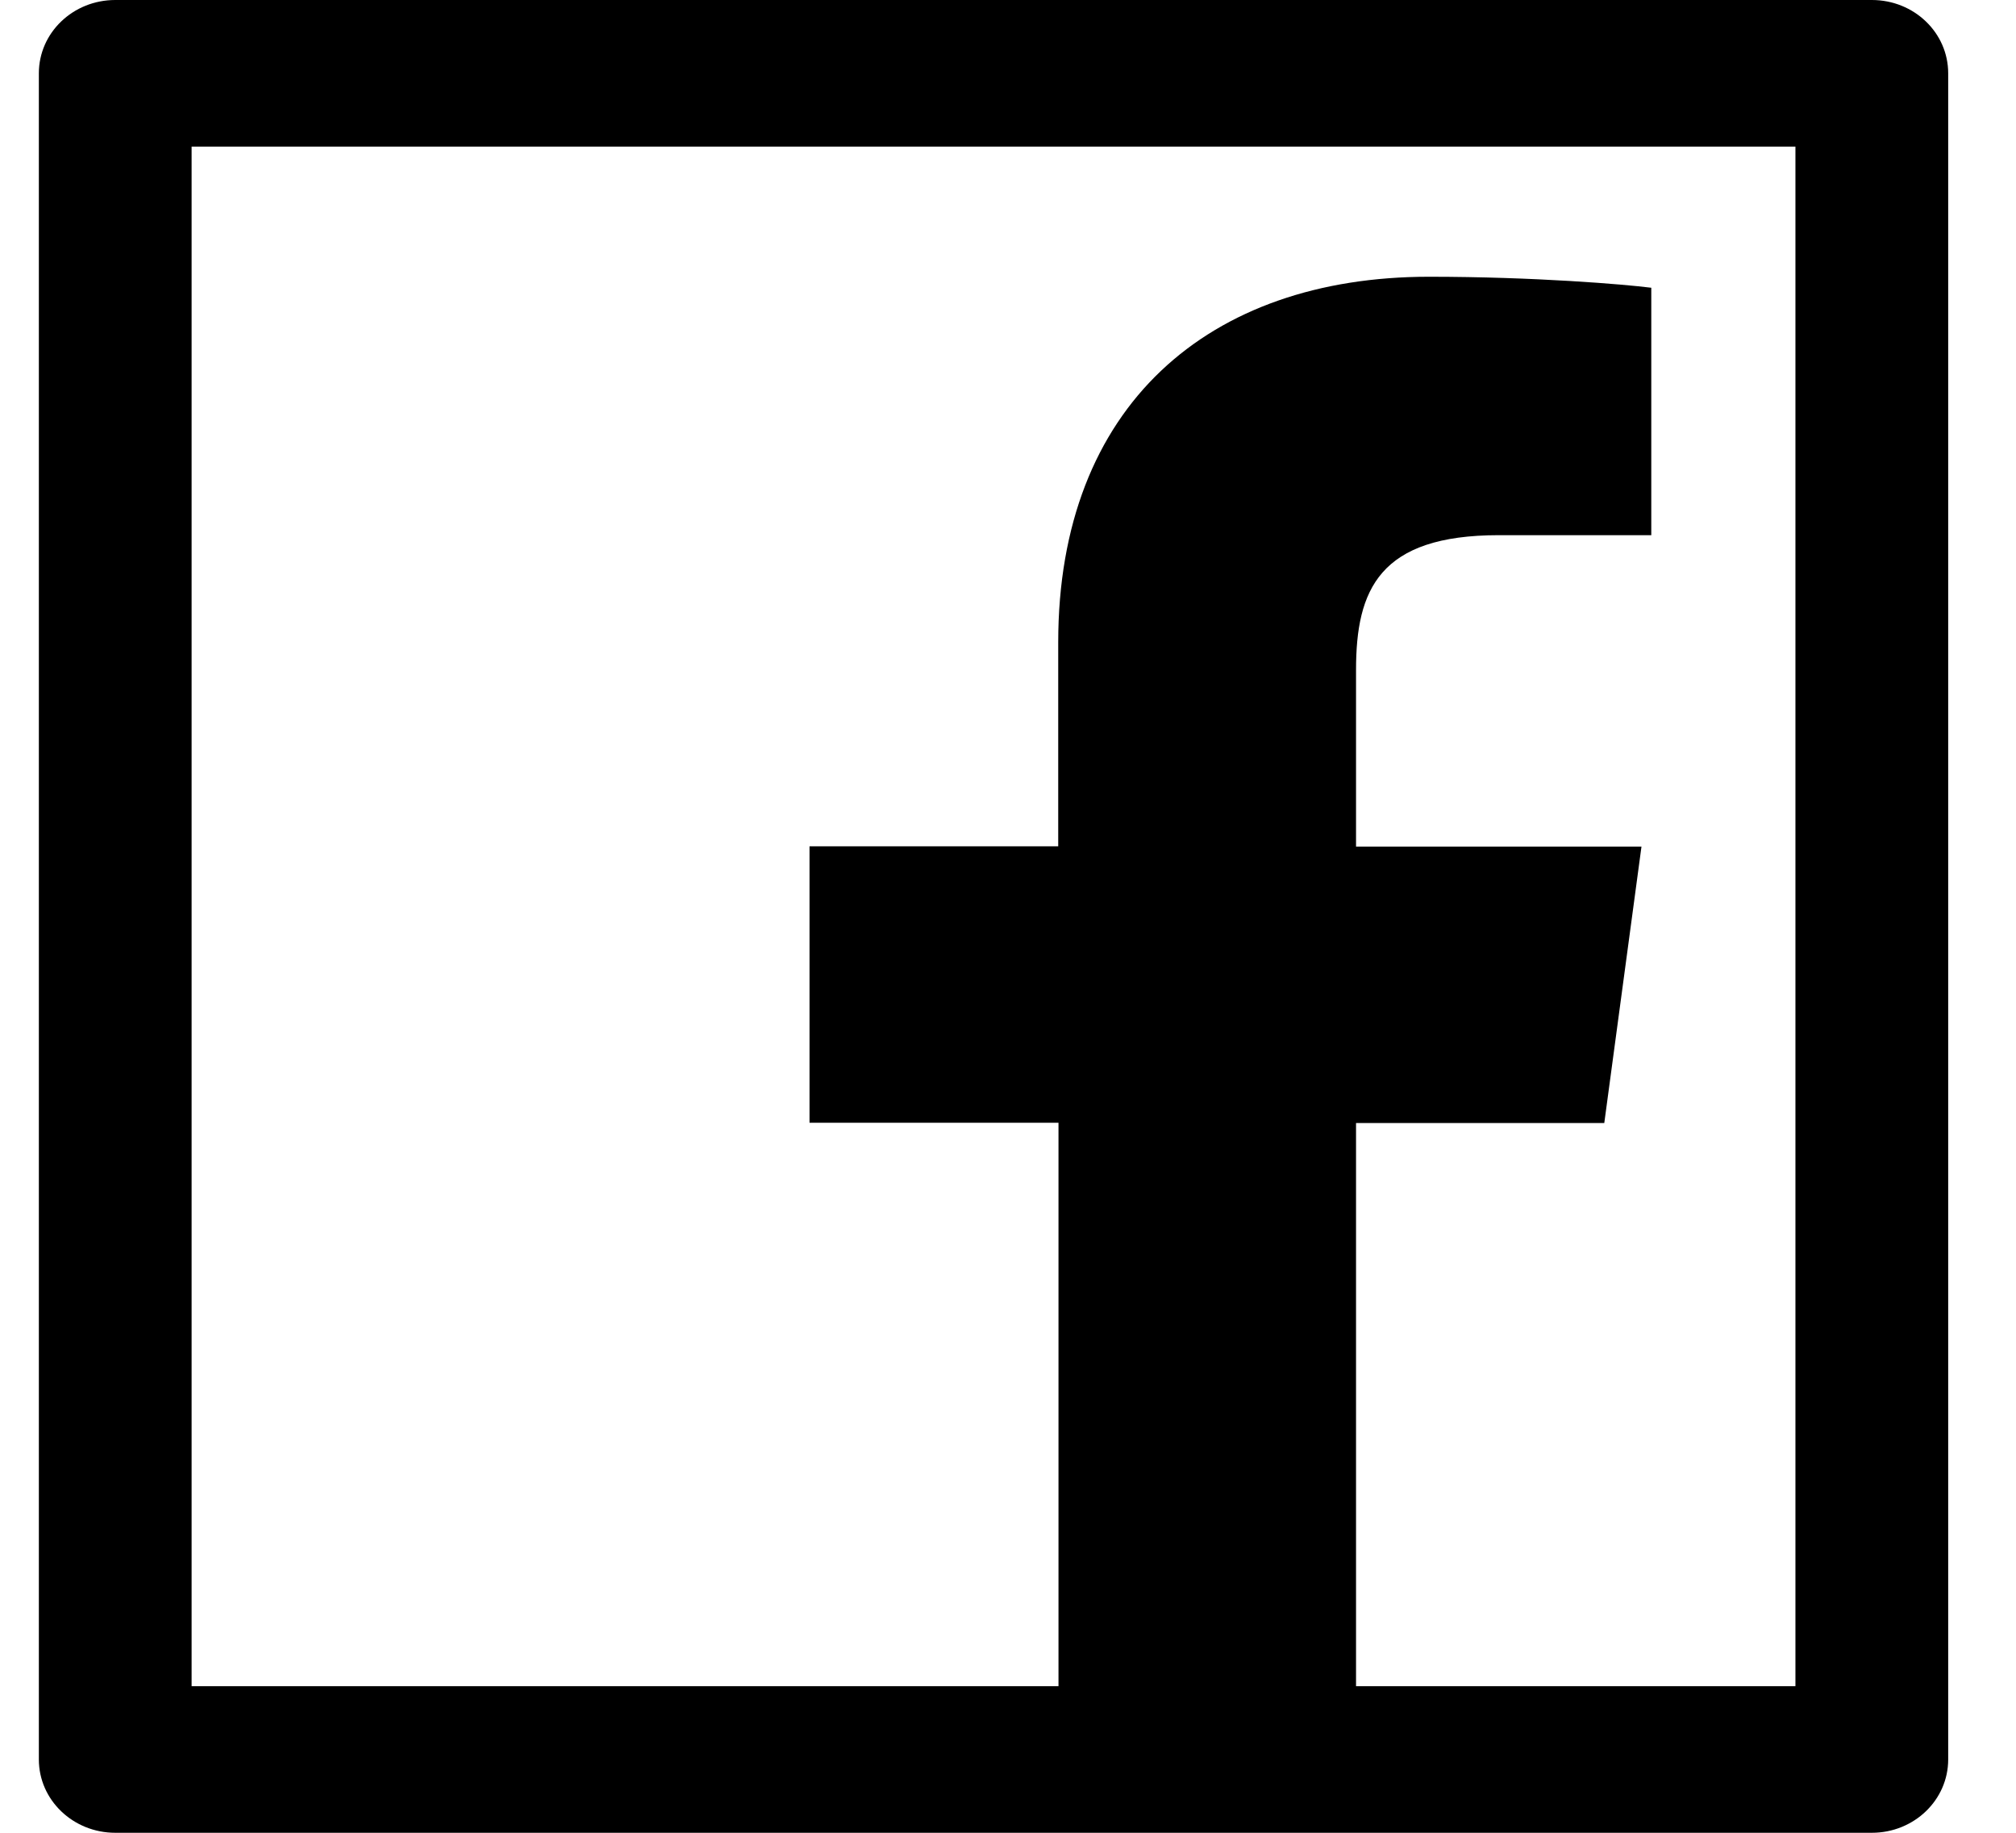
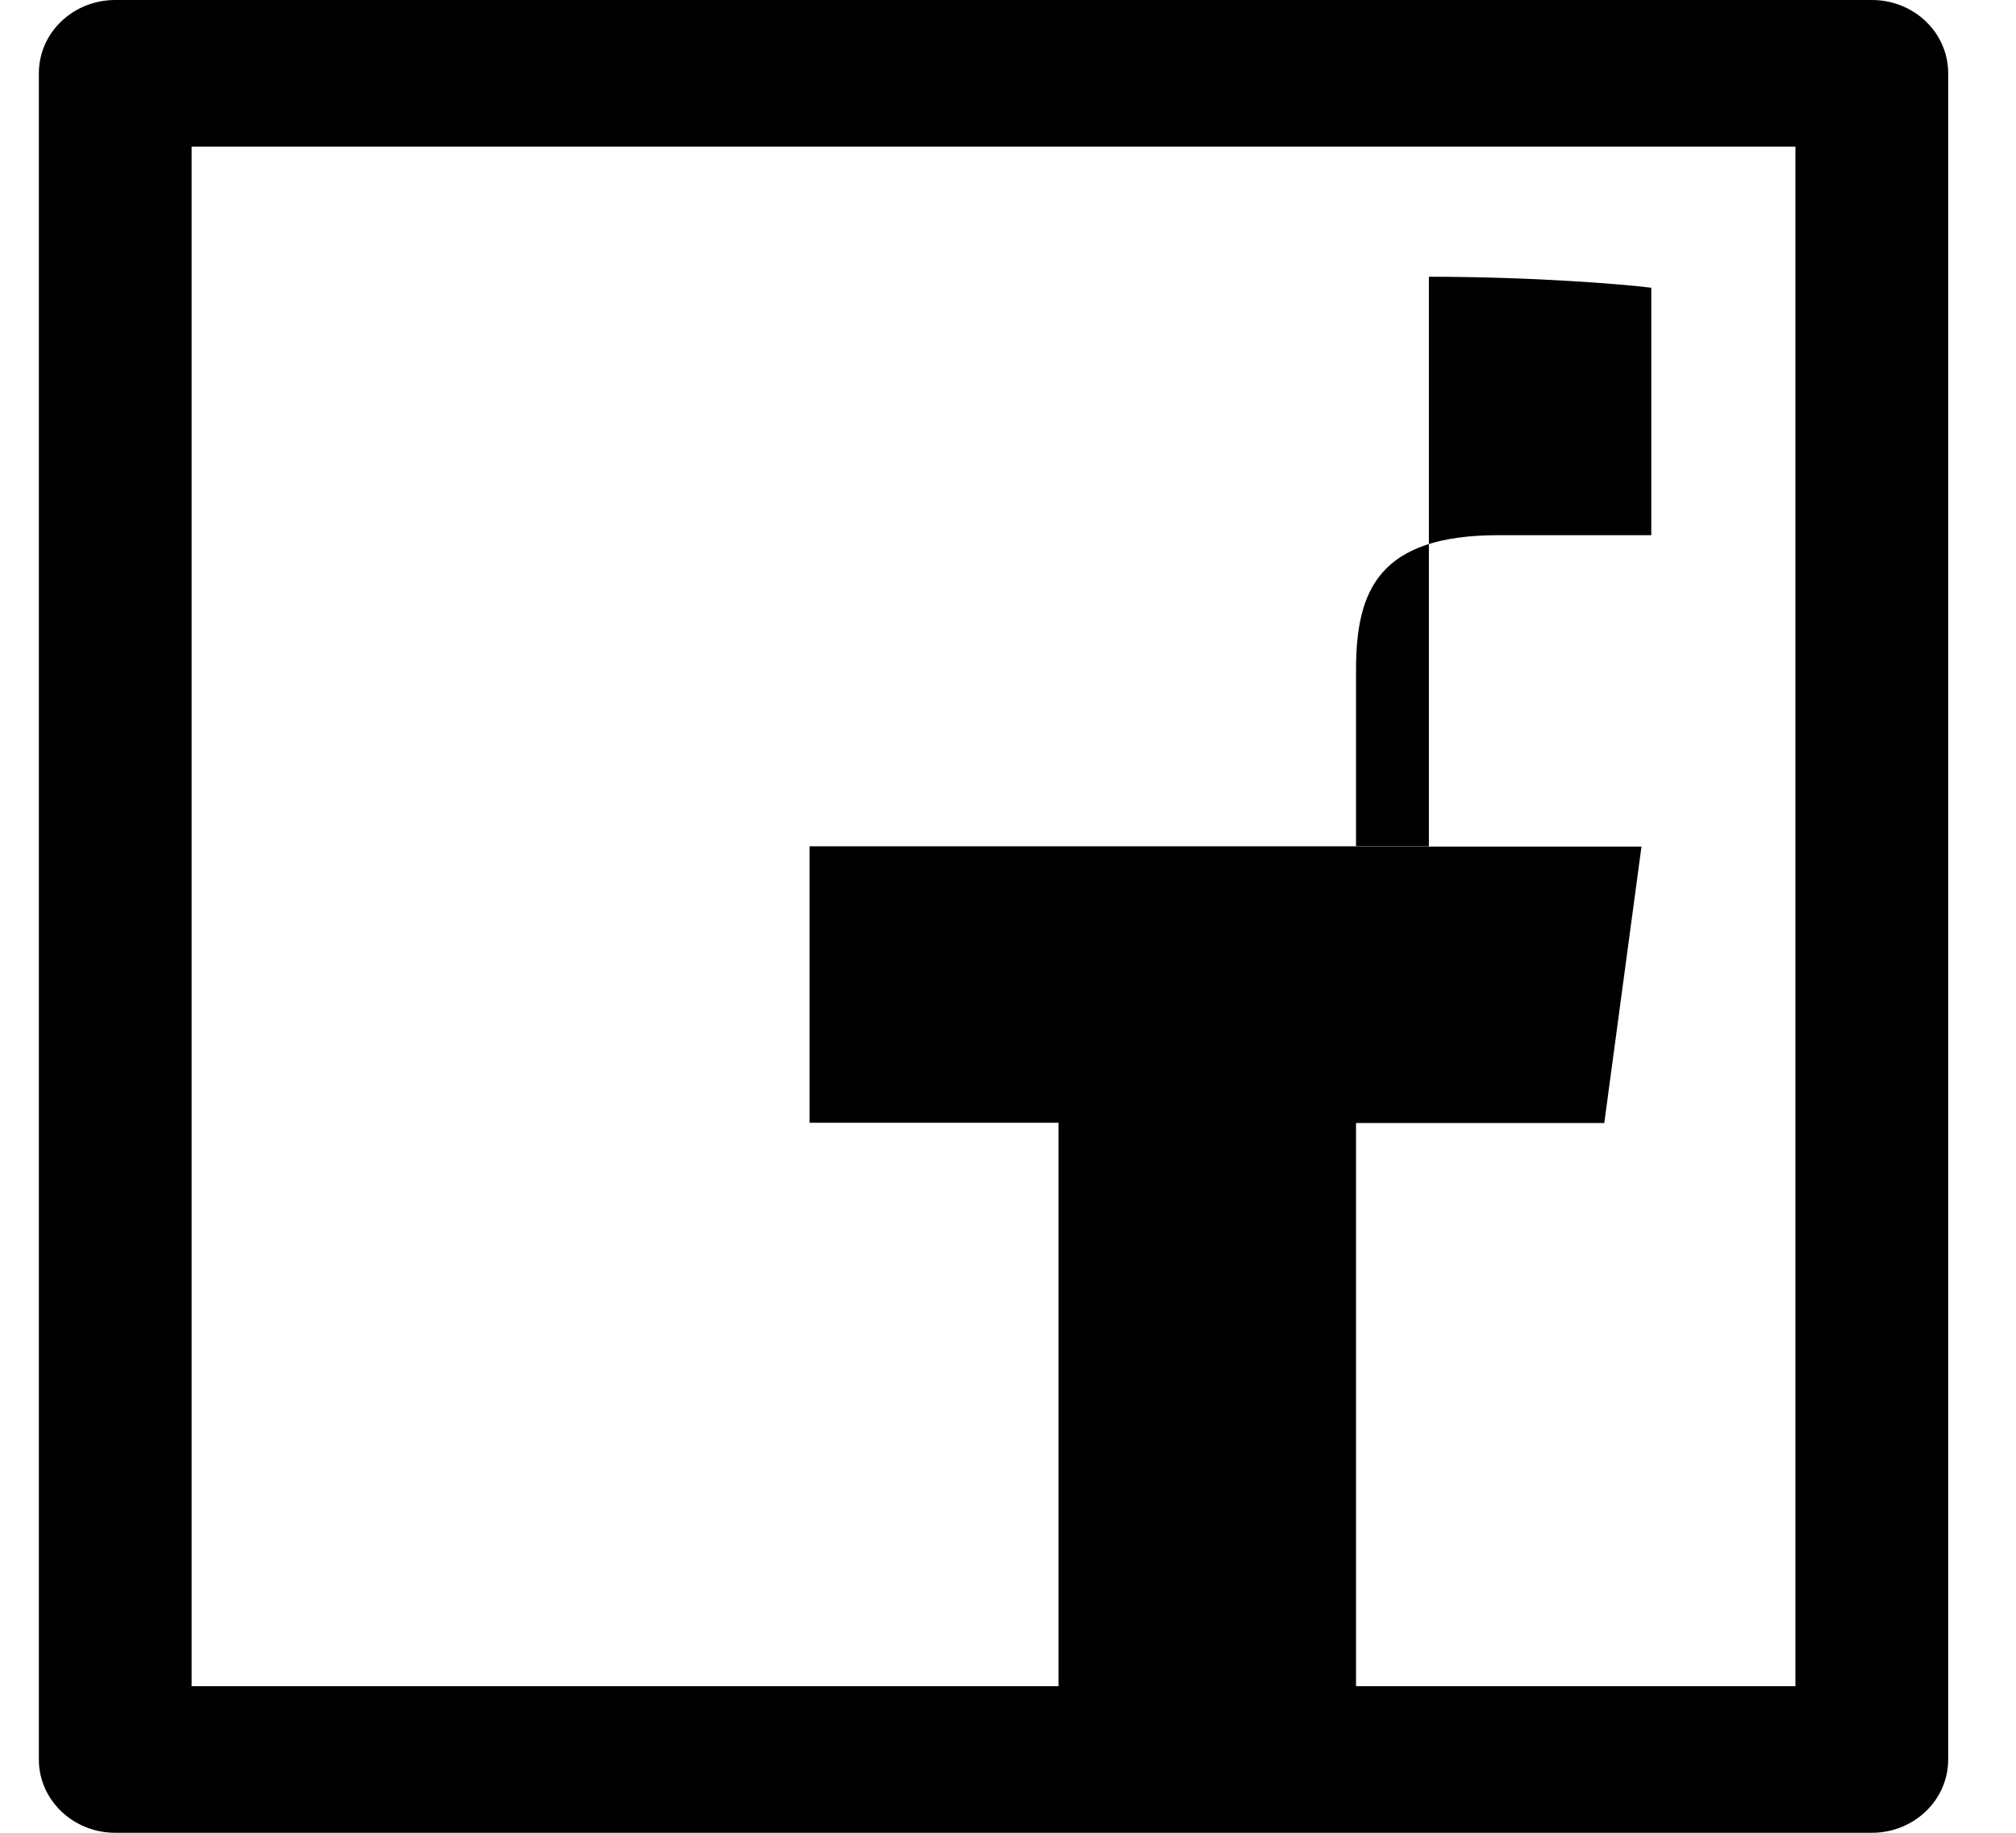
<svg xmlns="http://www.w3.org/2000/svg" width="22" height="20" viewBox="0 0 22 20" fill="none">
-   <path d="M20.427 0H1.258C0.797 0 0.424 0.357 0.424 0.8V19.2C0.424 19.642 0.797 20 1.258 20H20.427C20.888 20 21.26 19.642 21.26 19.2V0.8C21.26 0.357 20.888 0 20.427 0ZM19.593 18.4H14.798V12.255H17.507L17.913 9.238H14.798V7.31C14.798 6.435 15.051 5.84 16.356 5.84H18.02V3.14C17.731 3.103 16.744 3.02 15.593 3.02C13.191 3.02 11.548 4.428 11.548 7.01V9.235H8.834V12.252H11.551V18.4H2.091V1.6H19.593V18.4Z" fill="black" />
+   <path d="M20.427 0H1.258C0.797 0 0.424 0.357 0.424 0.8V19.2C0.424 19.642 0.797 20 1.258 20H20.427C20.888 20 21.26 19.642 21.26 19.2V0.8C21.26 0.357 20.888 0 20.427 0ZM19.593 18.4H14.798V12.255H17.507L17.913 9.238H14.798V7.31C14.798 6.435 15.051 5.84 16.356 5.84H18.02V3.14C17.731 3.103 16.744 3.02 15.593 3.02V9.235H8.834V12.252H11.551V18.4H2.091V1.6H19.593V18.4Z" fill="black" />
</svg>